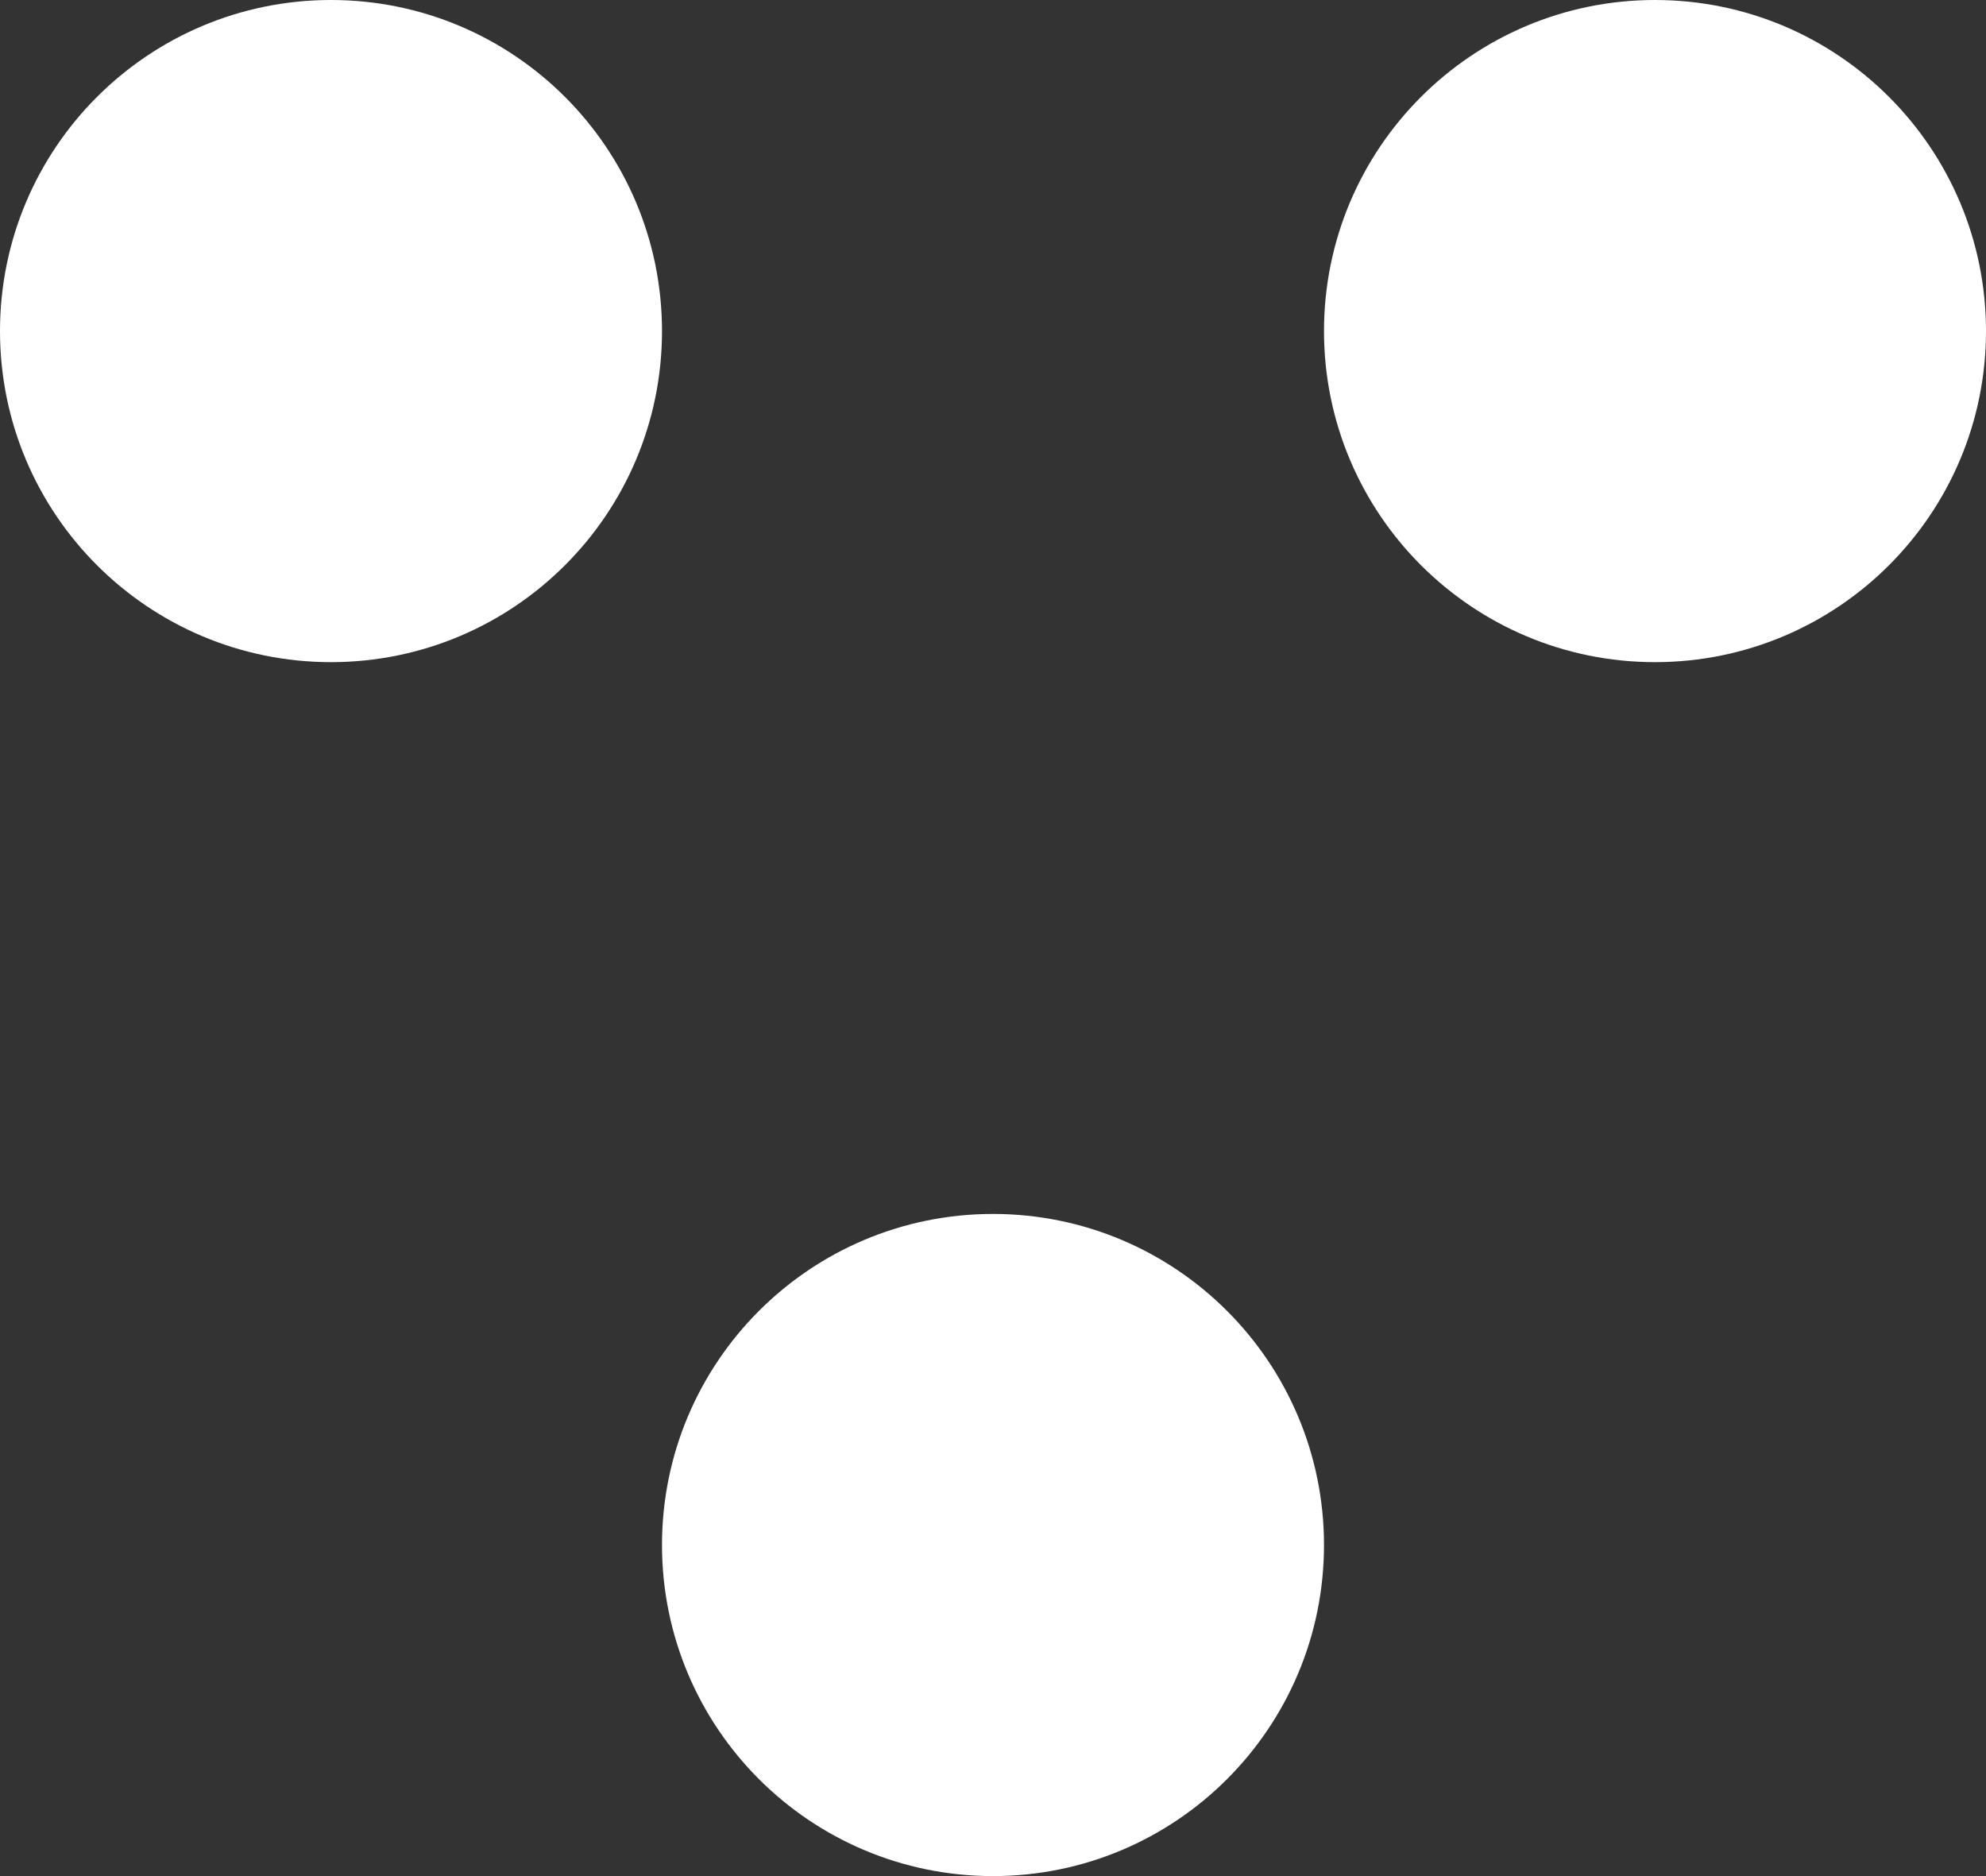
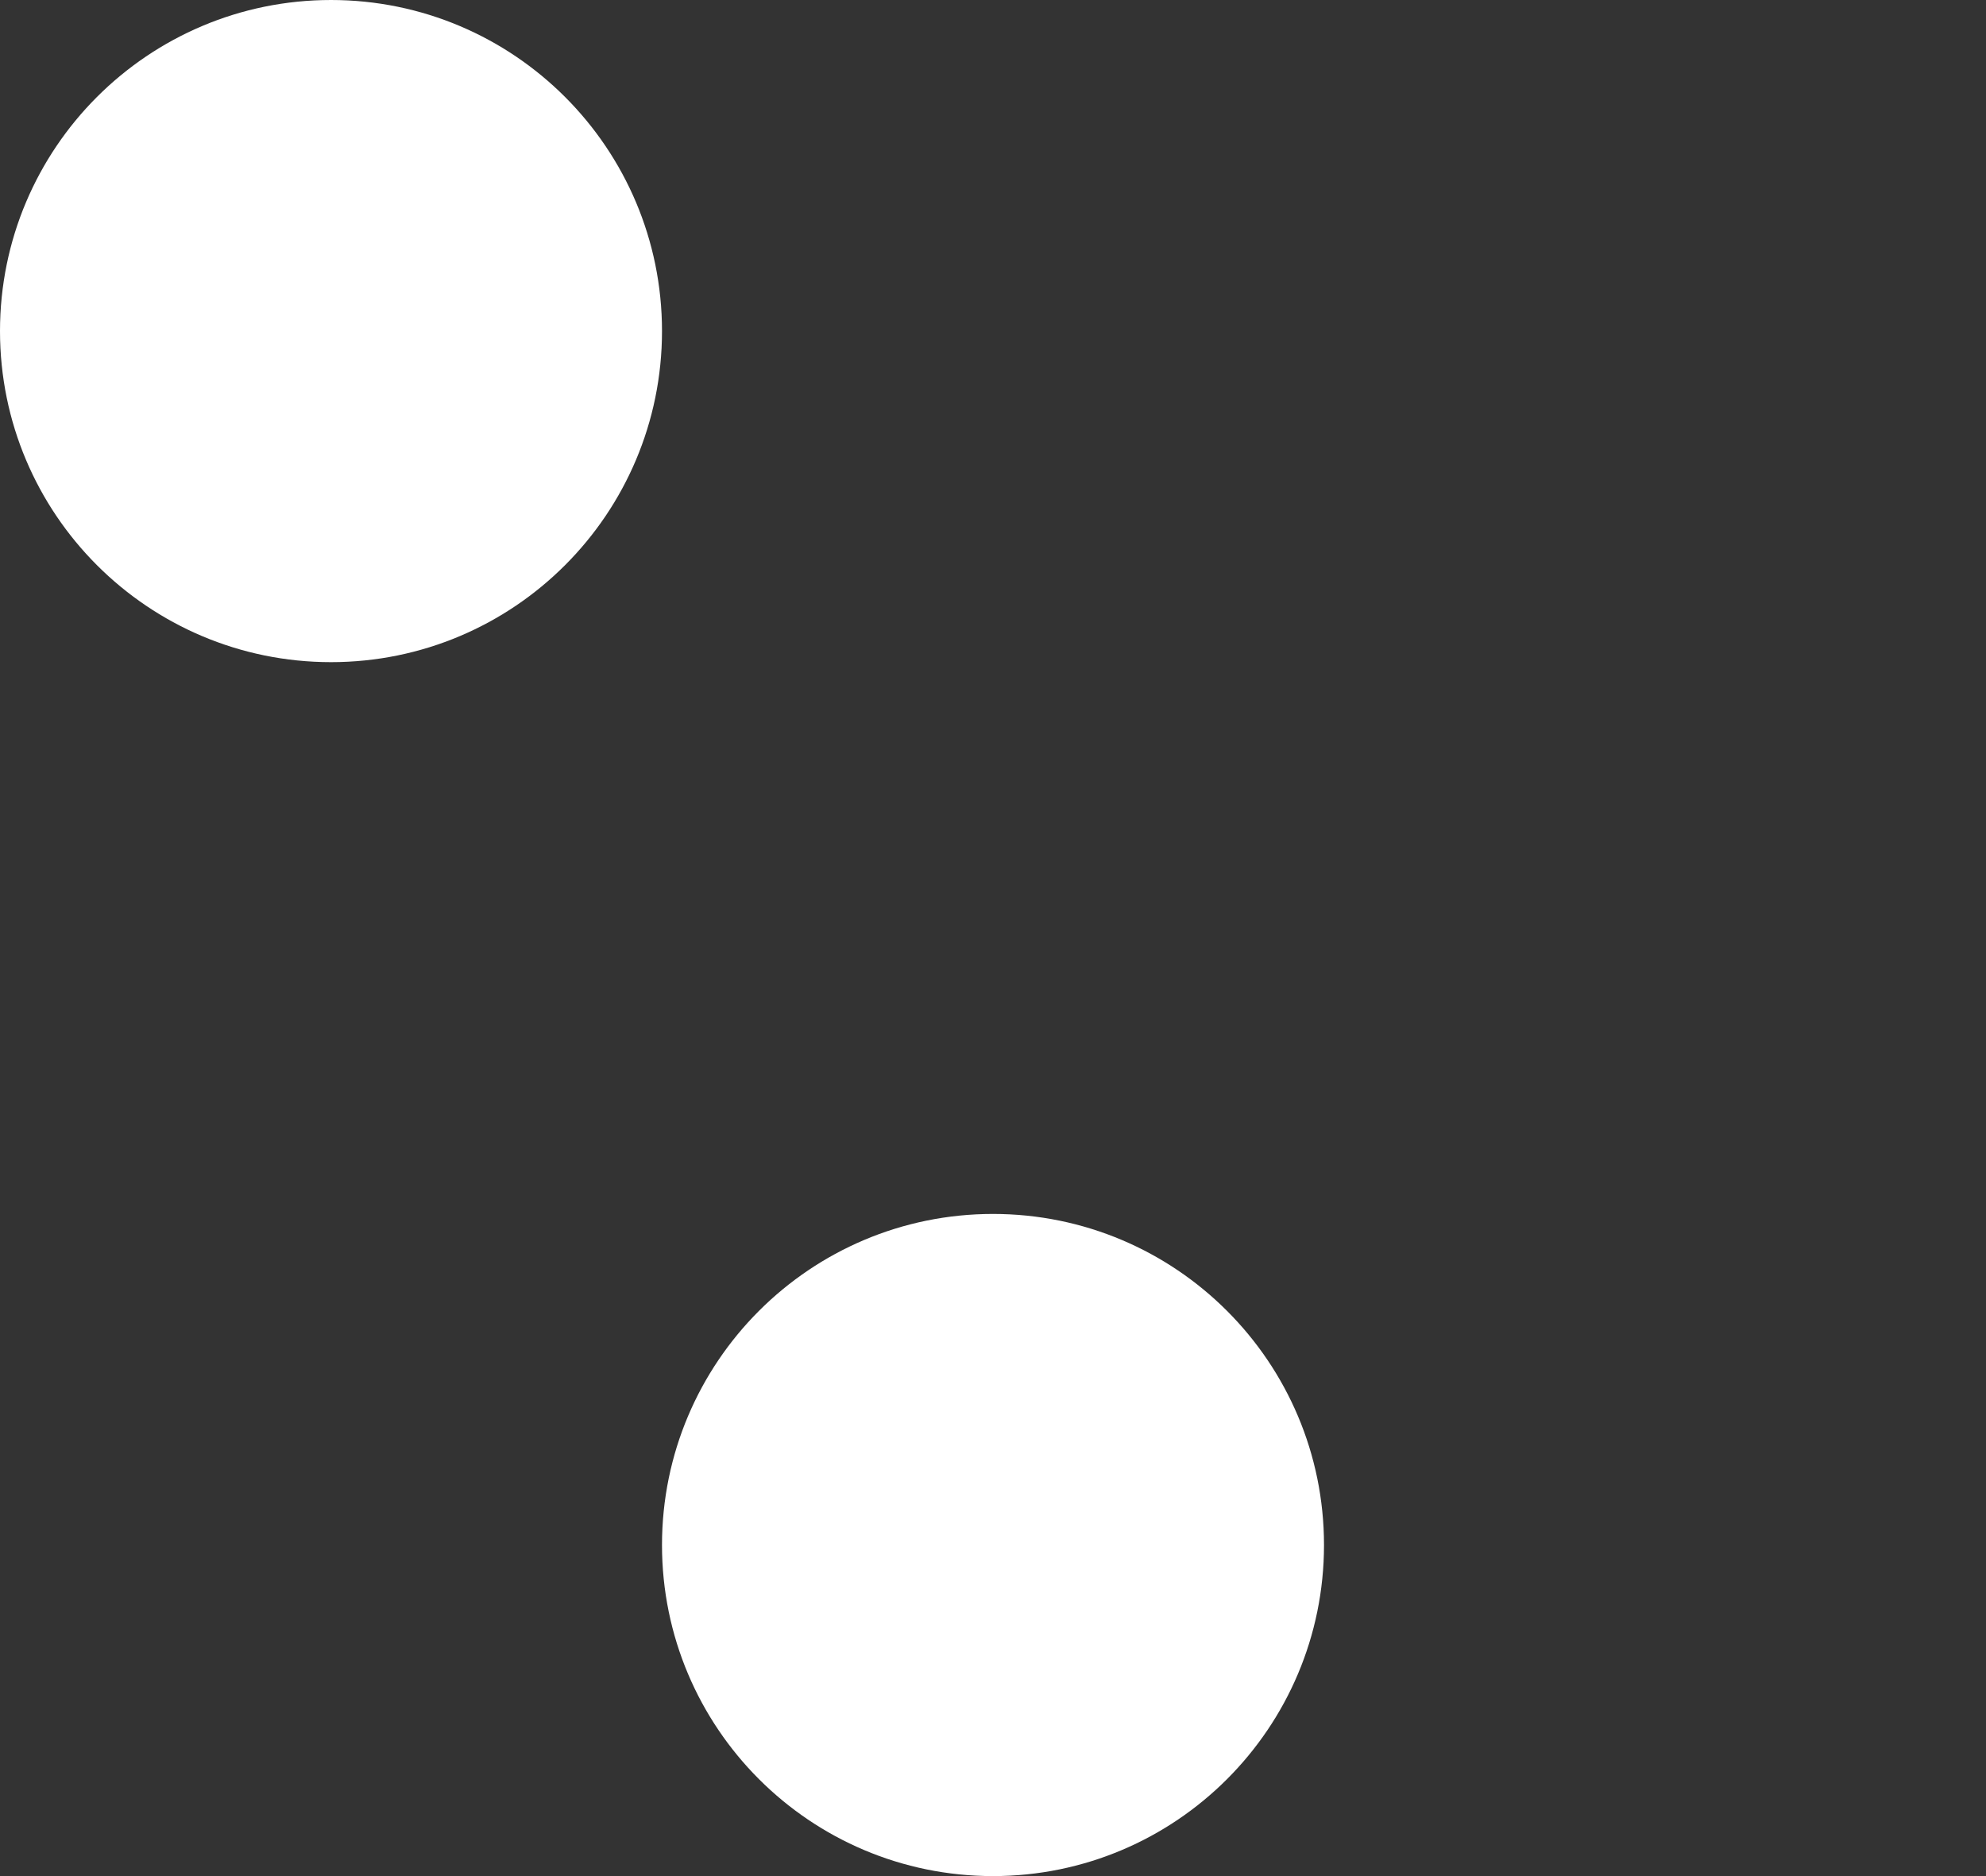
<svg xmlns="http://www.w3.org/2000/svg" width="18" height="17" viewBox="0 0 18 17" fill="none">
  <rect x="0" y="0" width="18" height="17" fill="#333333" stroke="none" />
  <circle cx="3" cy="3" r="2.5" fill="white" stroke="white" />
-   <circle cx="15" cy="3" r="2.5" fill="white" stroke="white" />
  <circle cx="9" cy="14" r="2.5" fill="white" stroke="white" />
</svg>